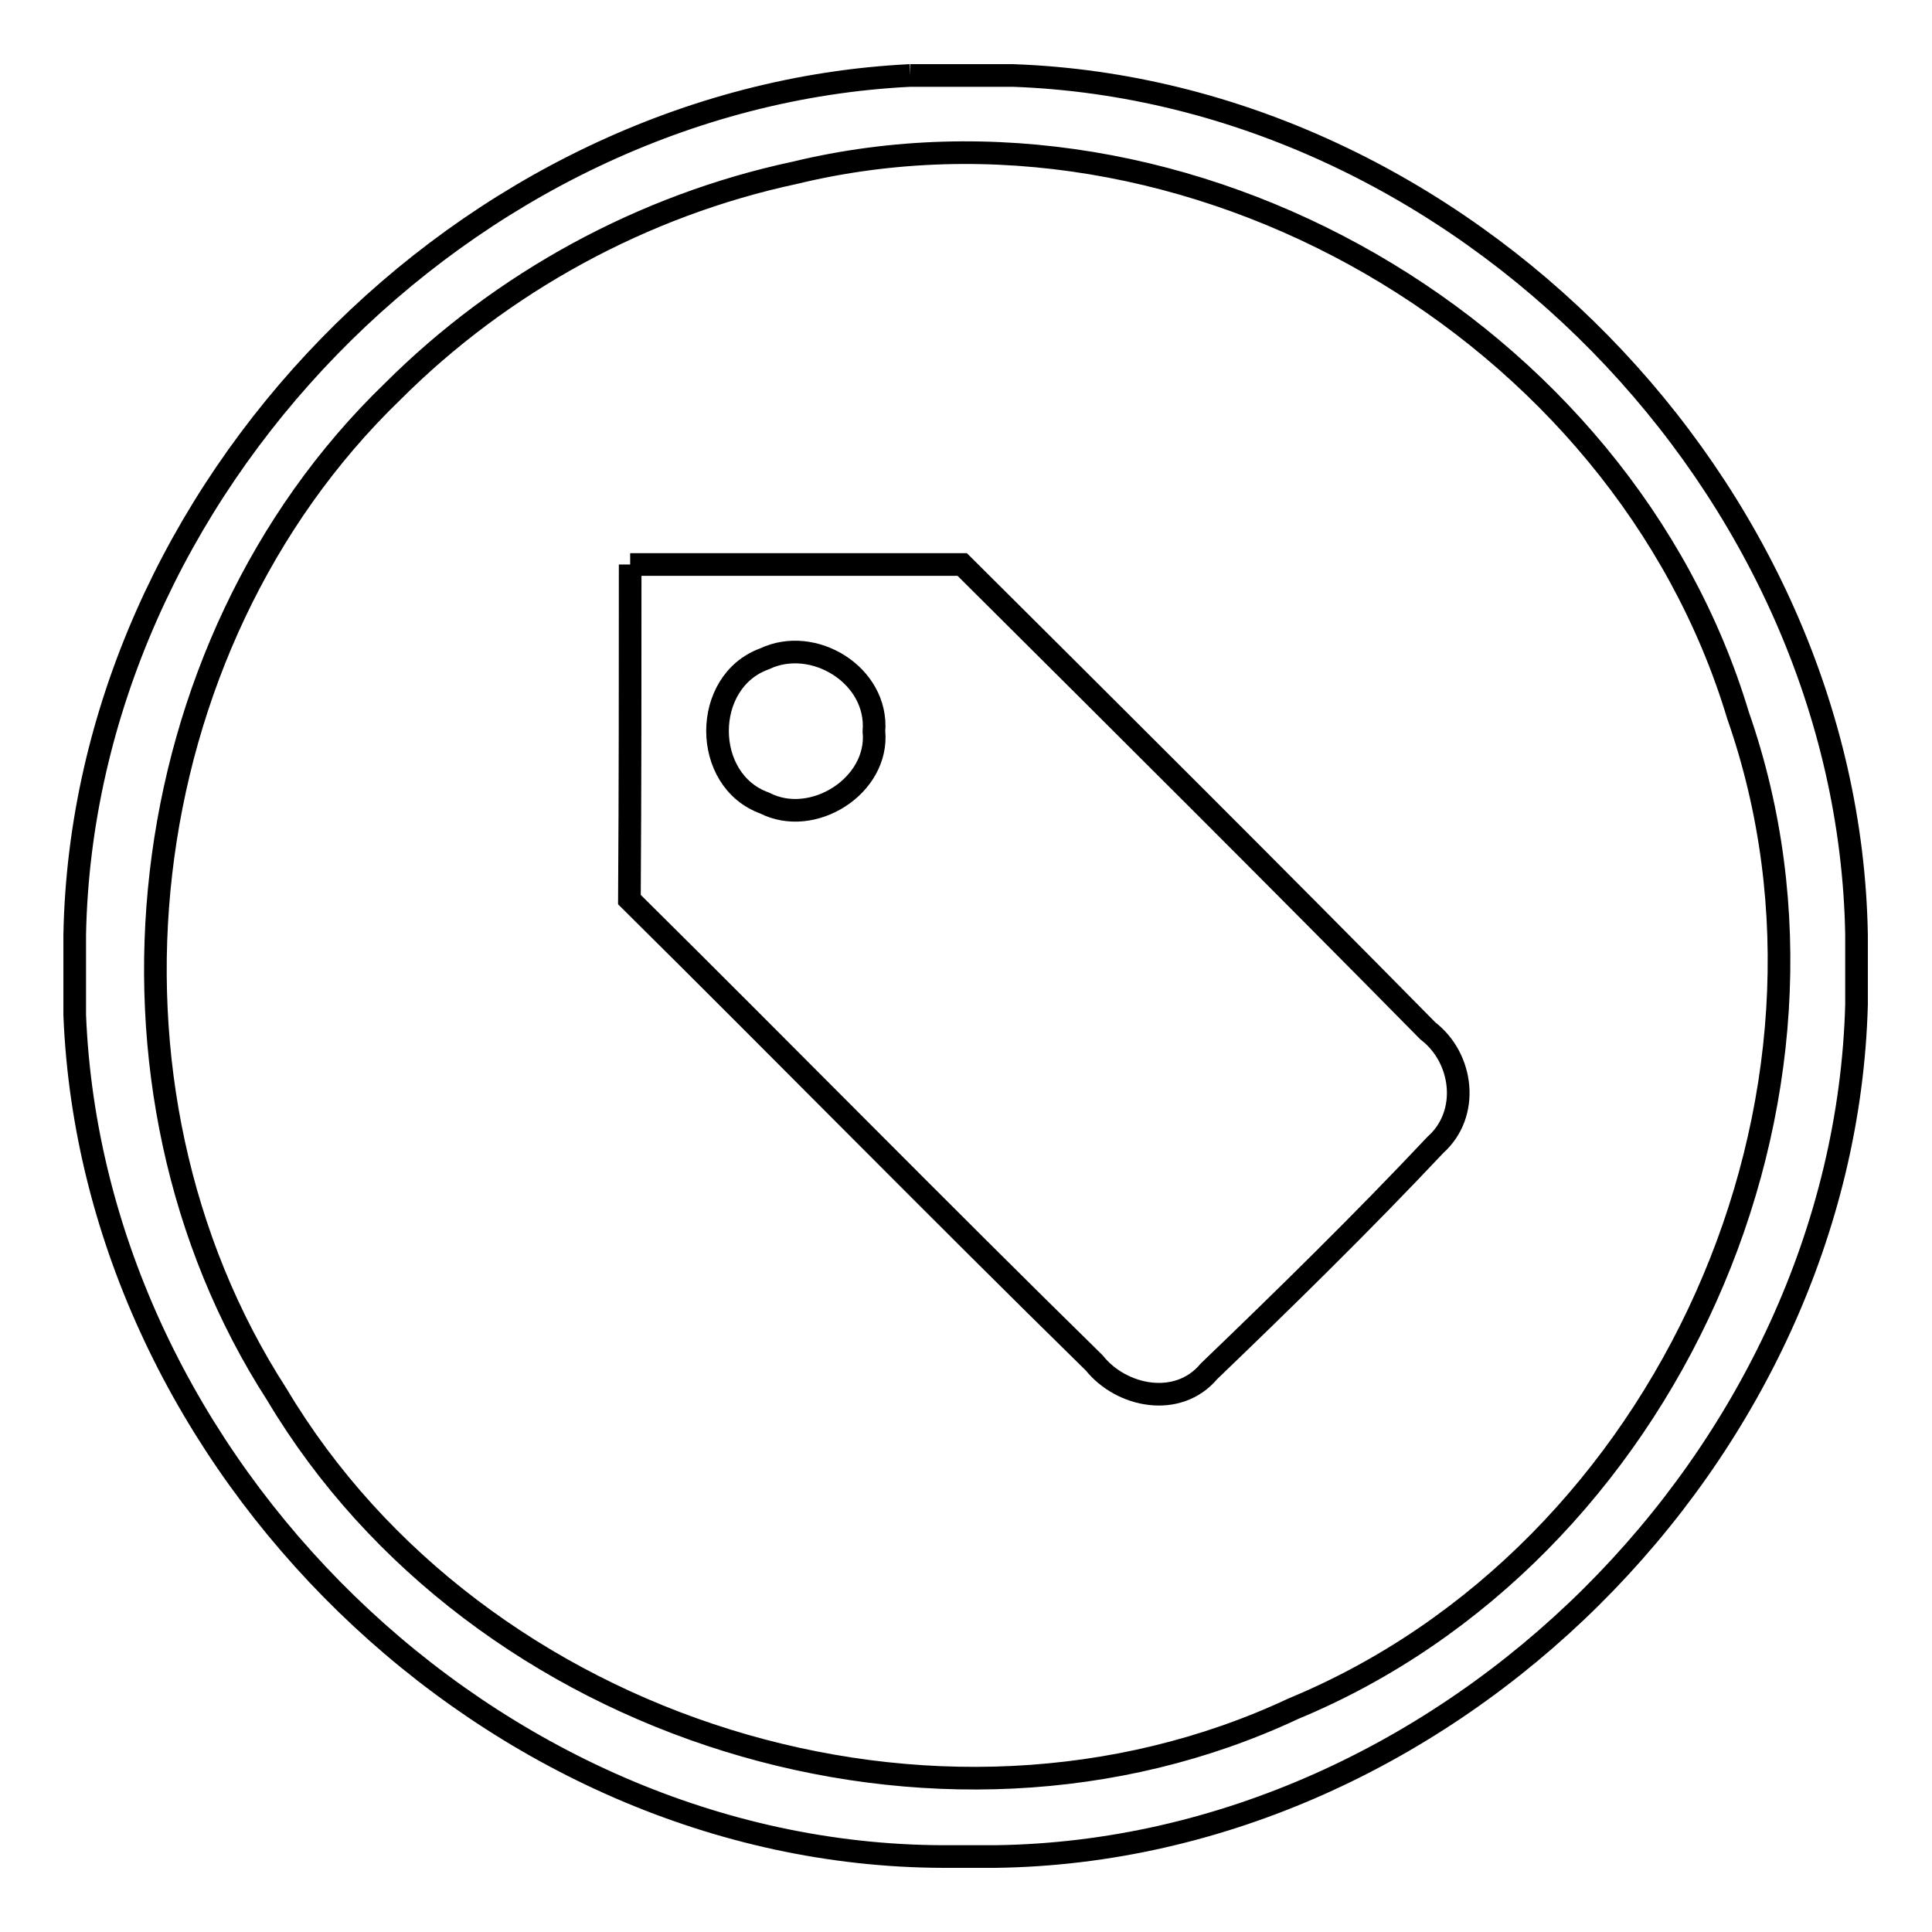
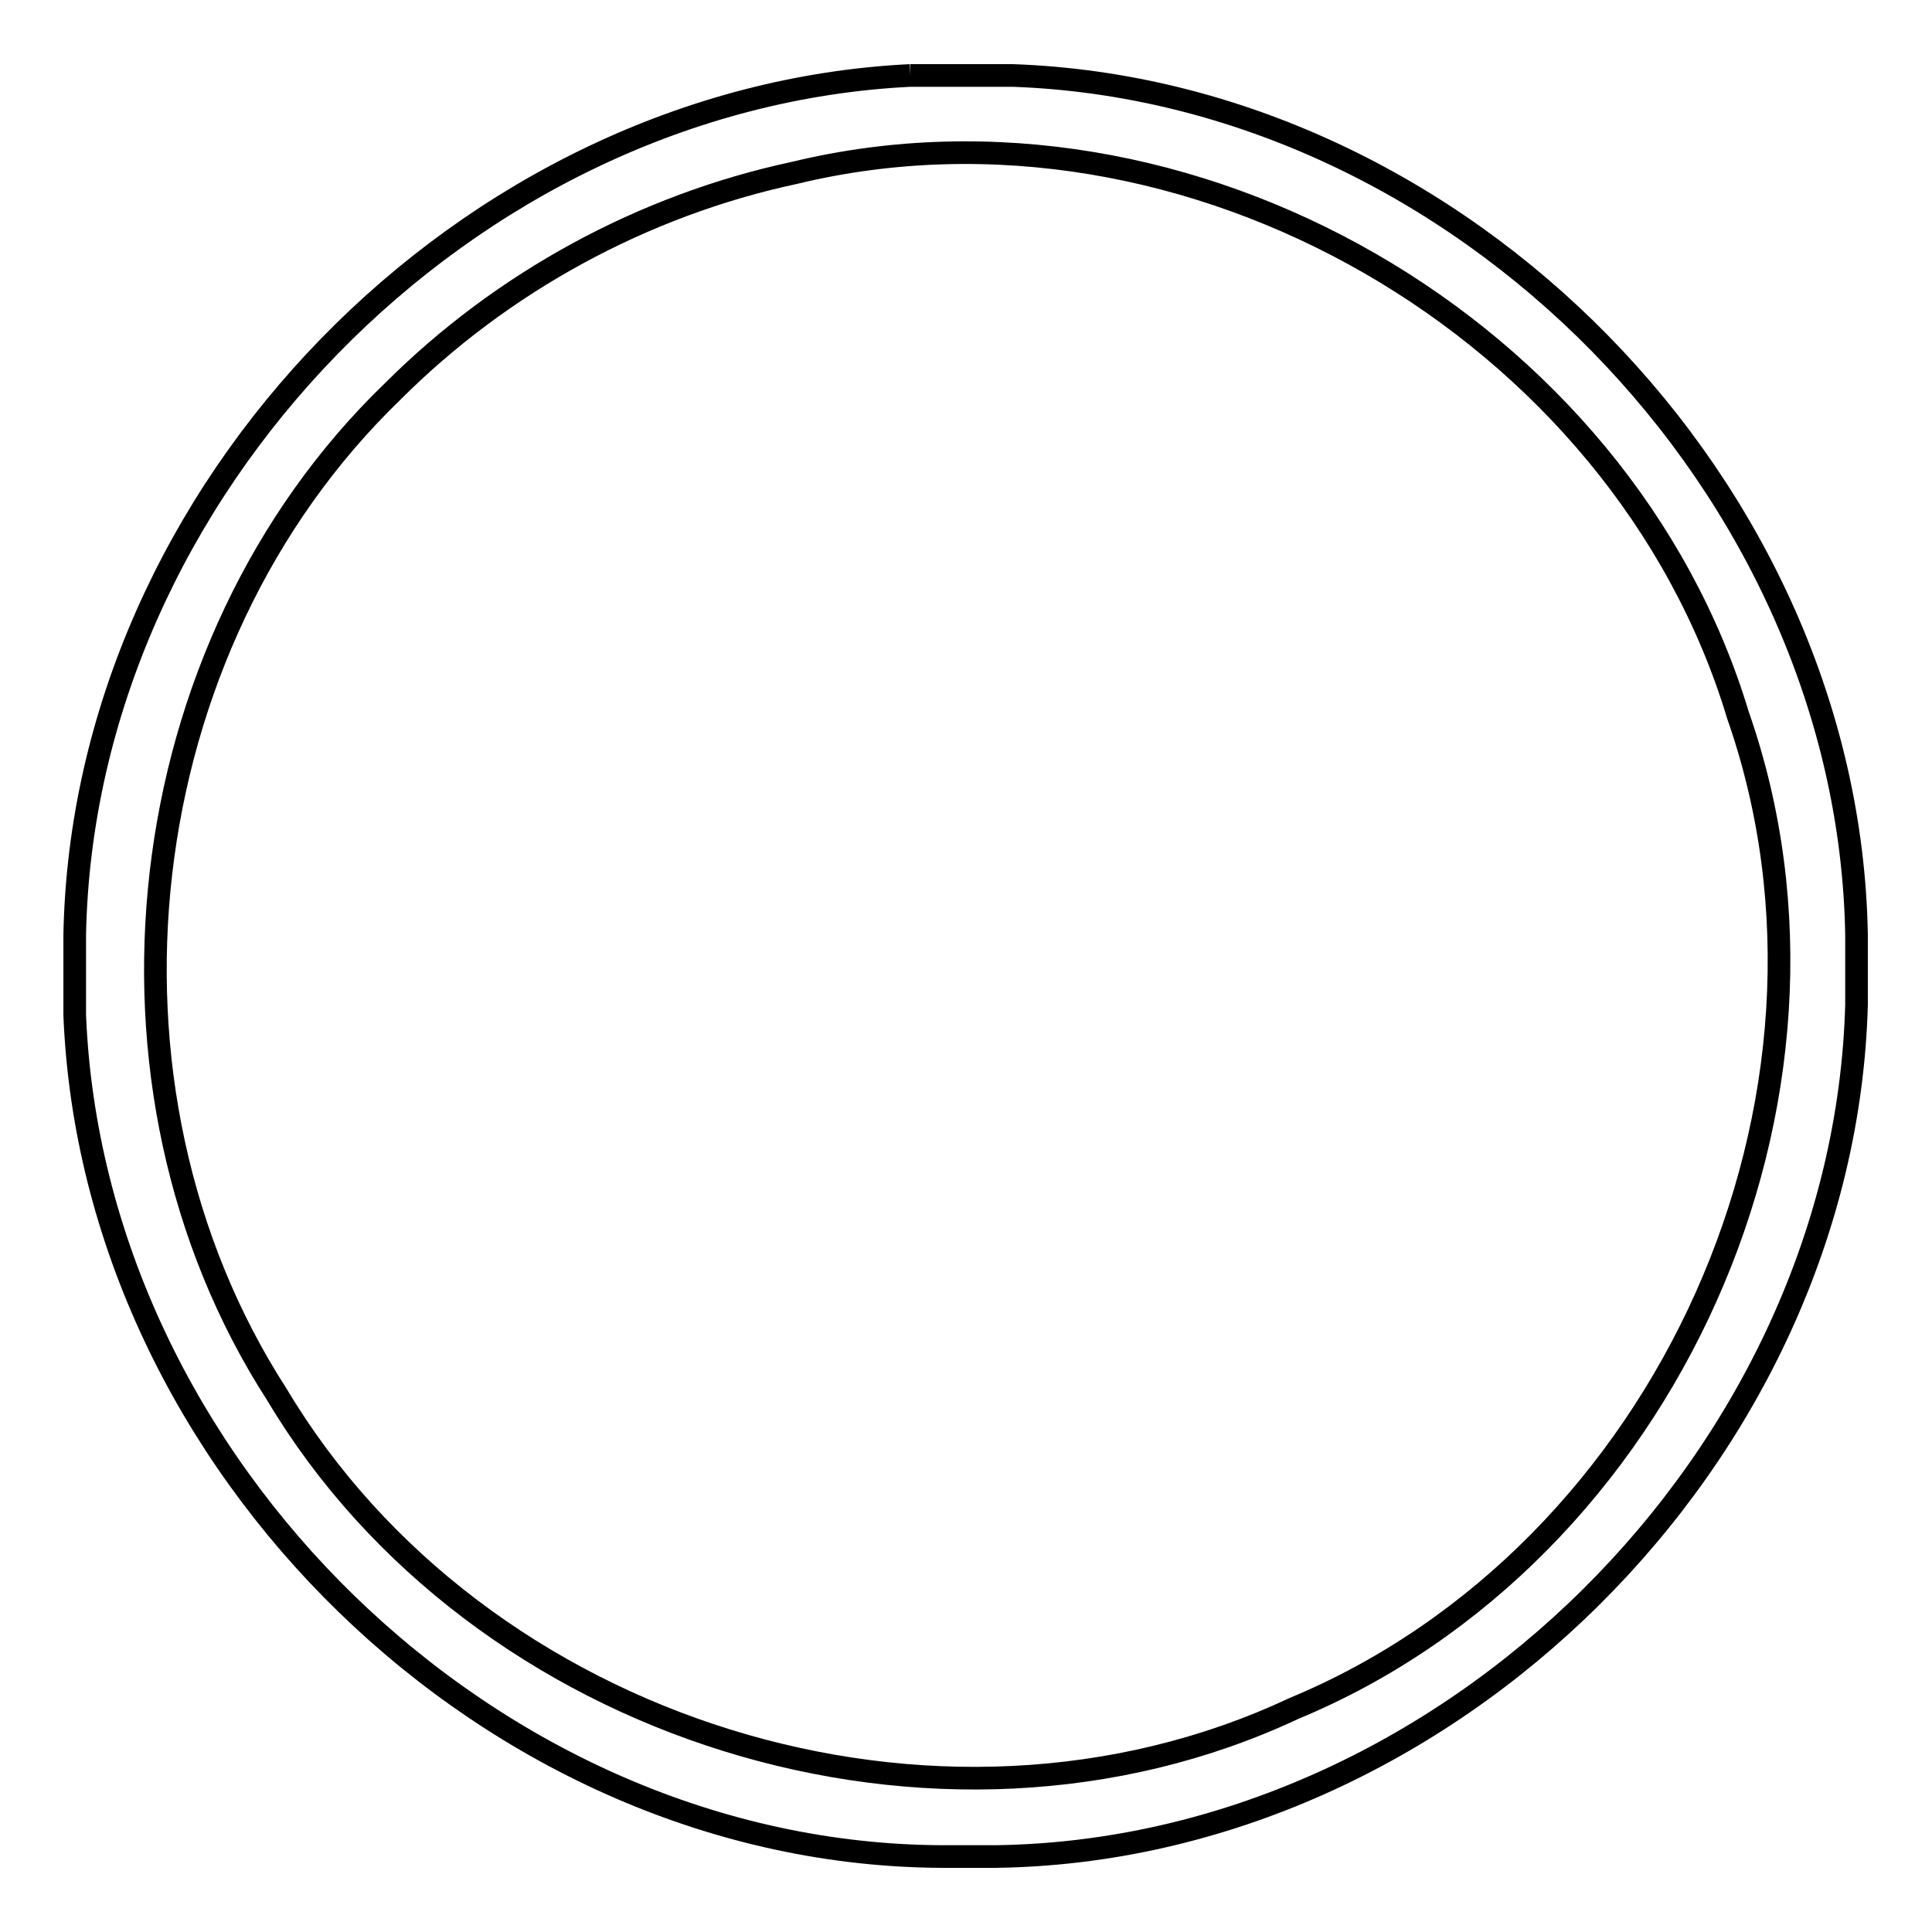
<svg xmlns="http://www.w3.org/2000/svg" version="1.1" x="0px" y="0px" viewBox="0 0 256 256" enable-background="new 0 0 256 256" xml:space="preserve">
  <g>
    <g>
      <path stroke-width="3" fill-opacity="0" stroke="#000000" d="M120.6,10h13.6C193.6,12.1,245,64.6,246,123.9v9.2c-1.6,59.7-54.2,112.1-114.1,112.9h-7c-59.7-0.2-112.6-51.9-115-111.5v-10.6C11,64.9,61.8,12.9,120.6,10 M105.3,22.9c-20.1,4.3-38.8,14.5-53.3,29c-35,33.8-41.7,92-15.3,132.9c26.6,44.6,87.6,63.7,134.7,41.6c49.5-20.5,76.6-81,58.9-131.6C214.9,43.6,157.4,10.3,105.3,22.9z" />
-       <path stroke-width="3" fill-opacity="0" stroke="#000000" d="M83.5,74.8c14.7,0,29.4,0,44,0c20.6,20.5,41.3,41.1,61.7,61.8c4.7,3.6,5.6,11,1,15.1c-9.7,10.3-19.8,20.2-30,30c-4.1,4.9-11.6,3.4-15.2-1.1c-20.7-20.3-41-41-61.6-61.4C83.5,104.3,83.5,89.5,83.5,74.8 M101.3,87.3c-8.3,3-8.3,16.1,0,19.1c6.4,3.3,15.2-2.3,14.5-9.5C116.4,89.5,107.8,84.2,101.3,87.3z" />
    </g>
  </g>
</svg>